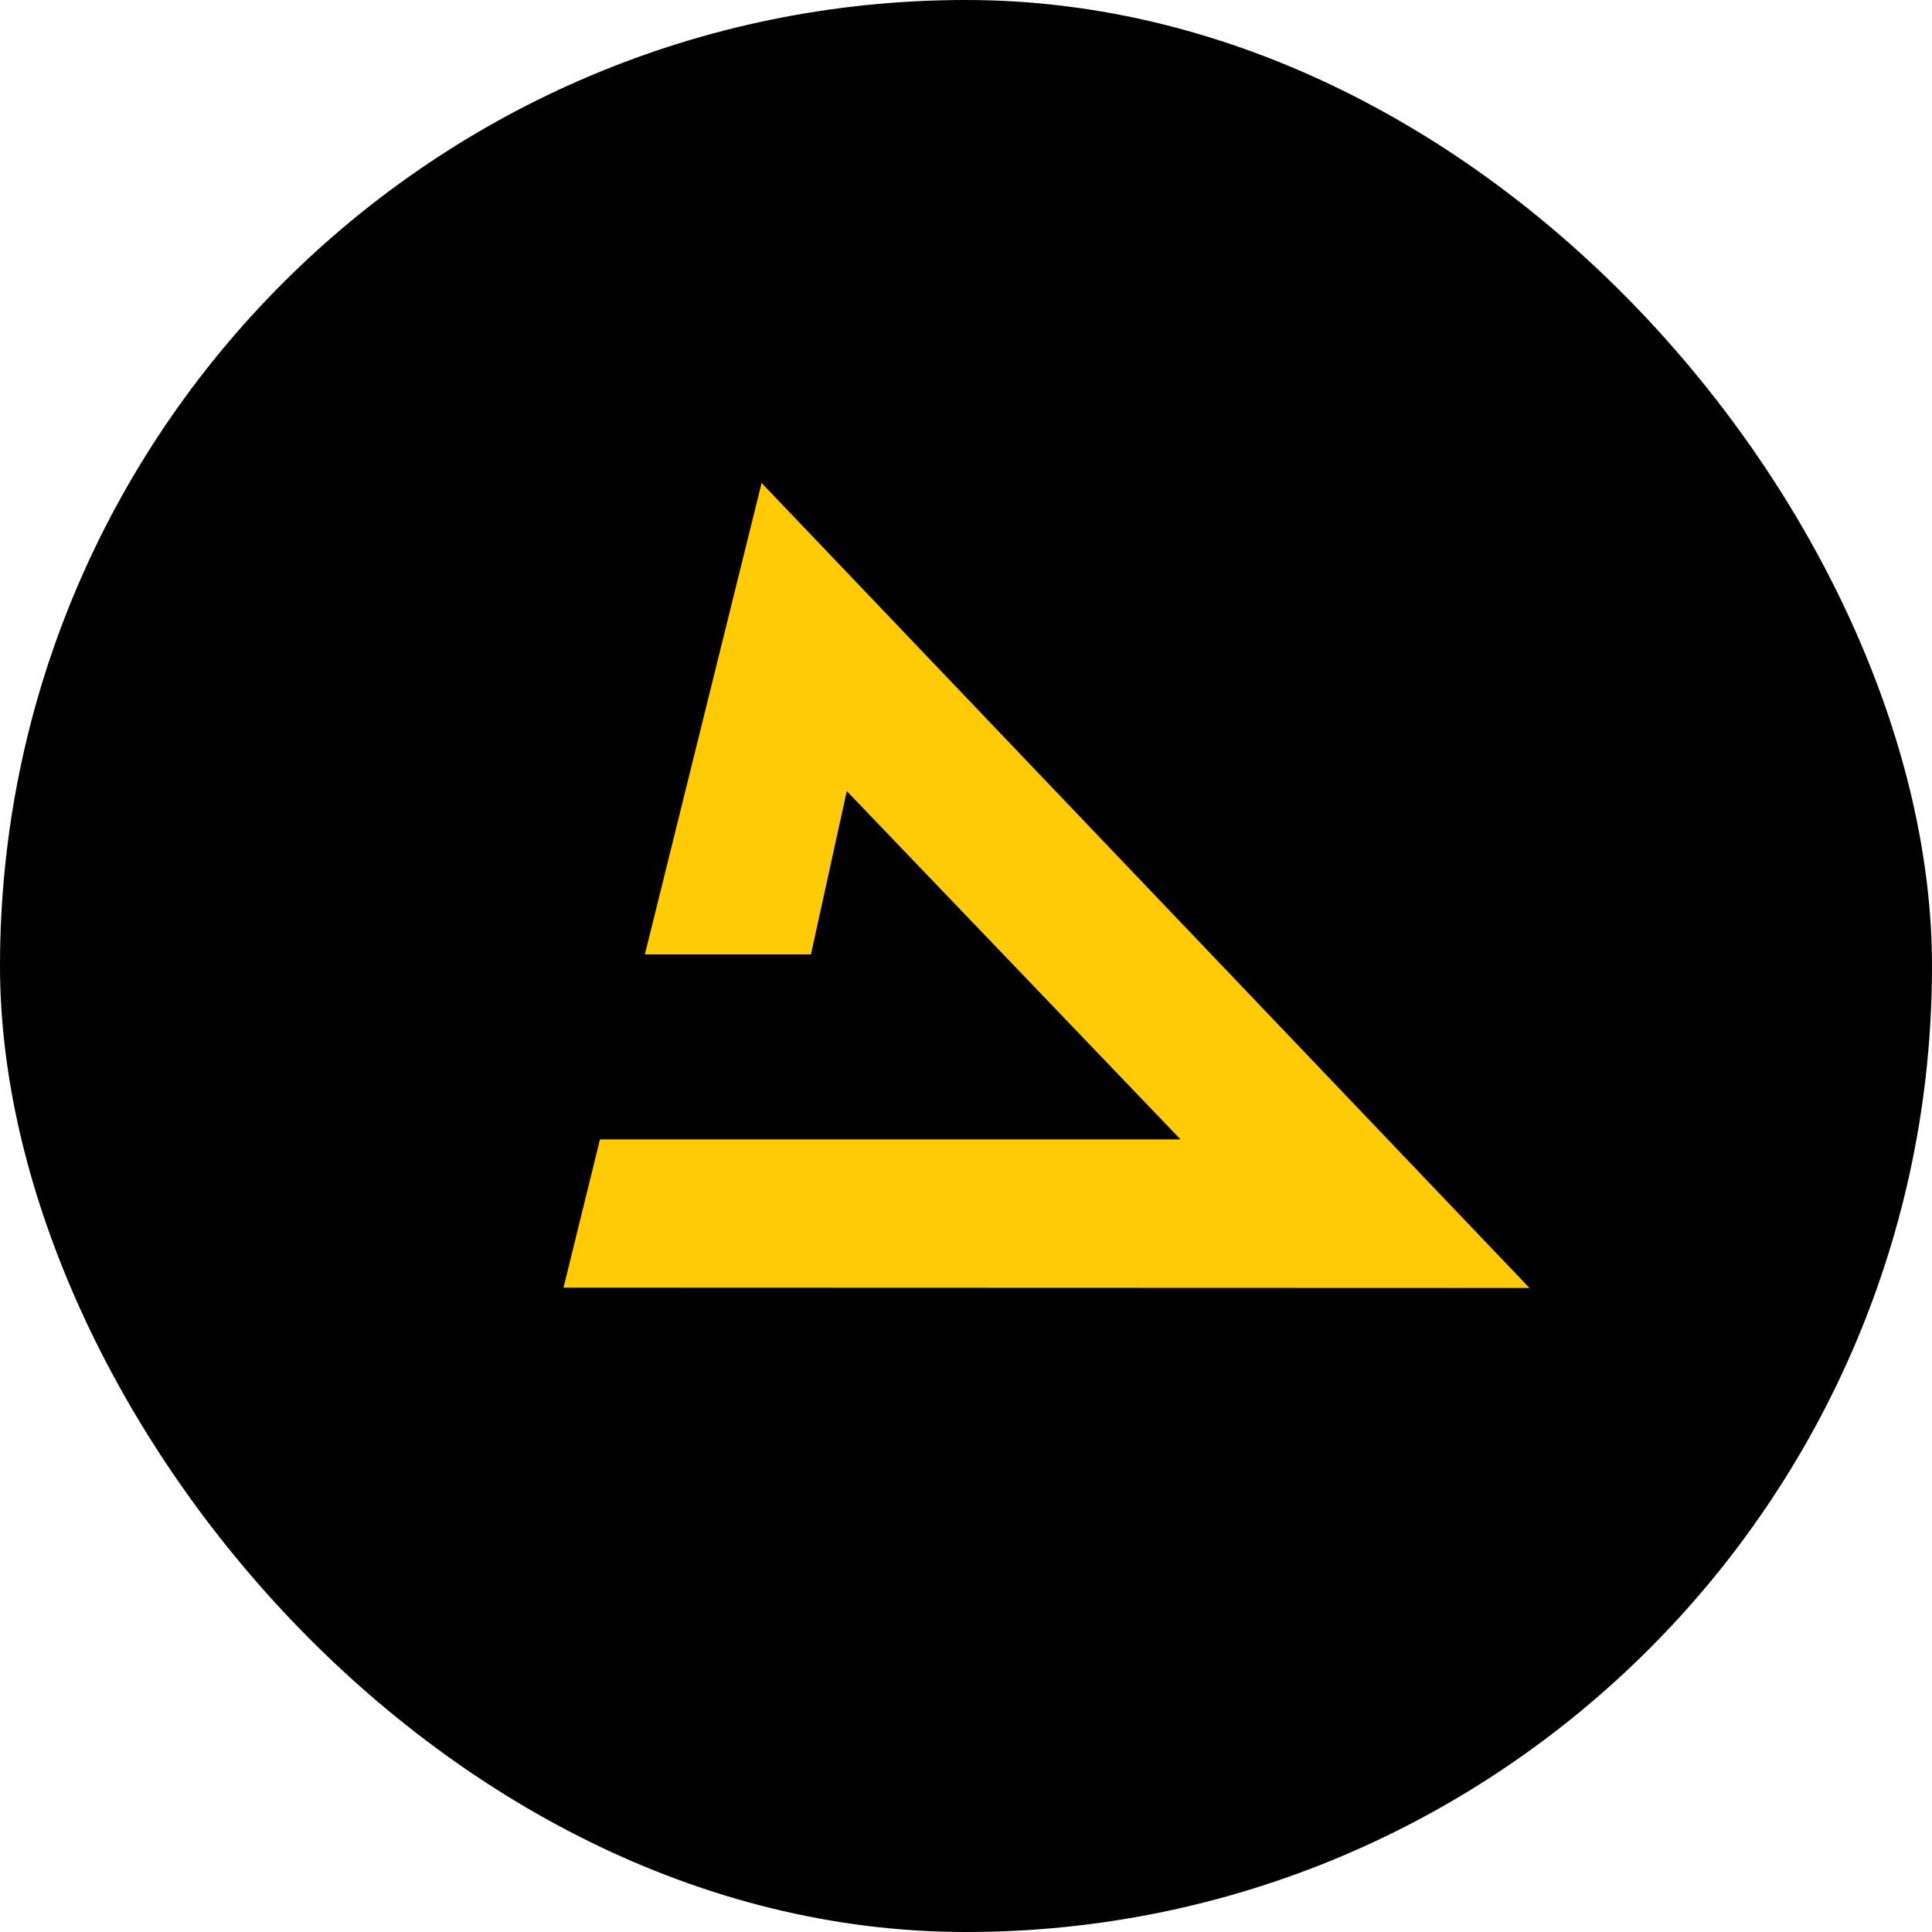
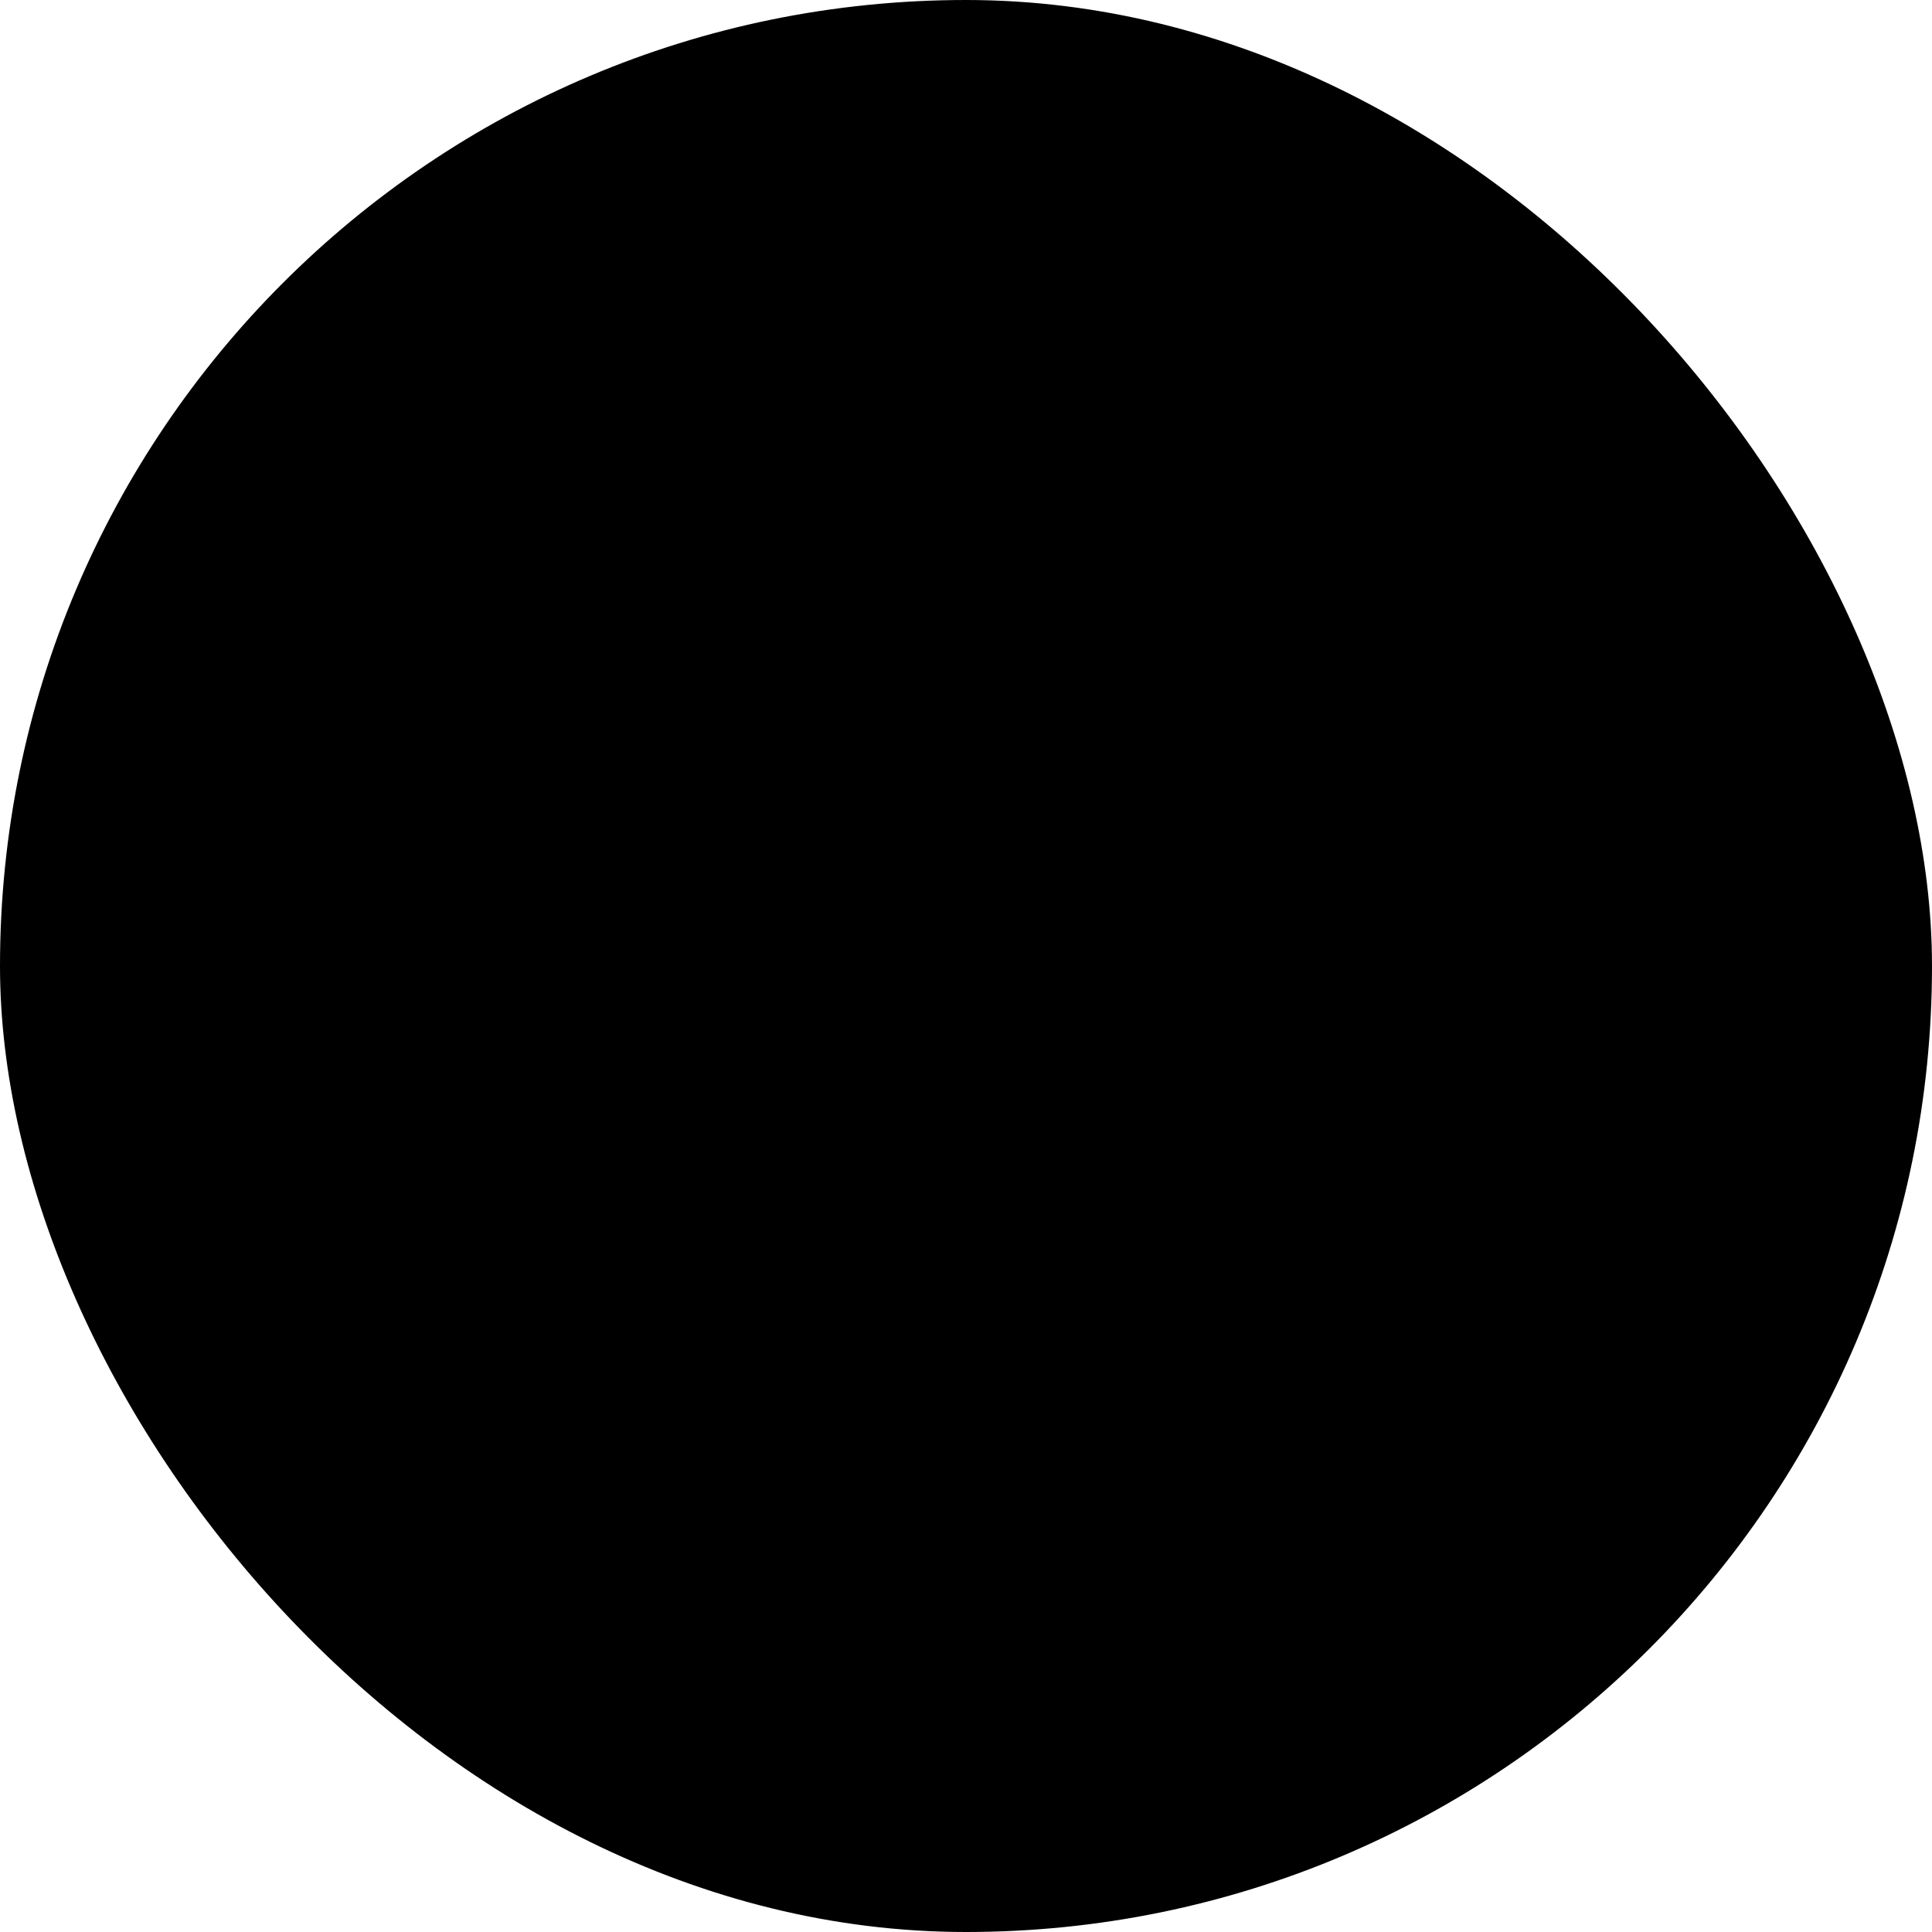
<svg xmlns="http://www.w3.org/2000/svg" width="24" height="24" viewBox="0 0 24 24" fill="none">
  <rect width="24" height="24" rx="12" fill="black" />
-   <path d="M19 16L7 15.996L7.453 14.154H14.665L10.519 9.827L10.074 11.856H8.011L9.461 6L19 16Z" fill="#FFCB05" />
</svg>